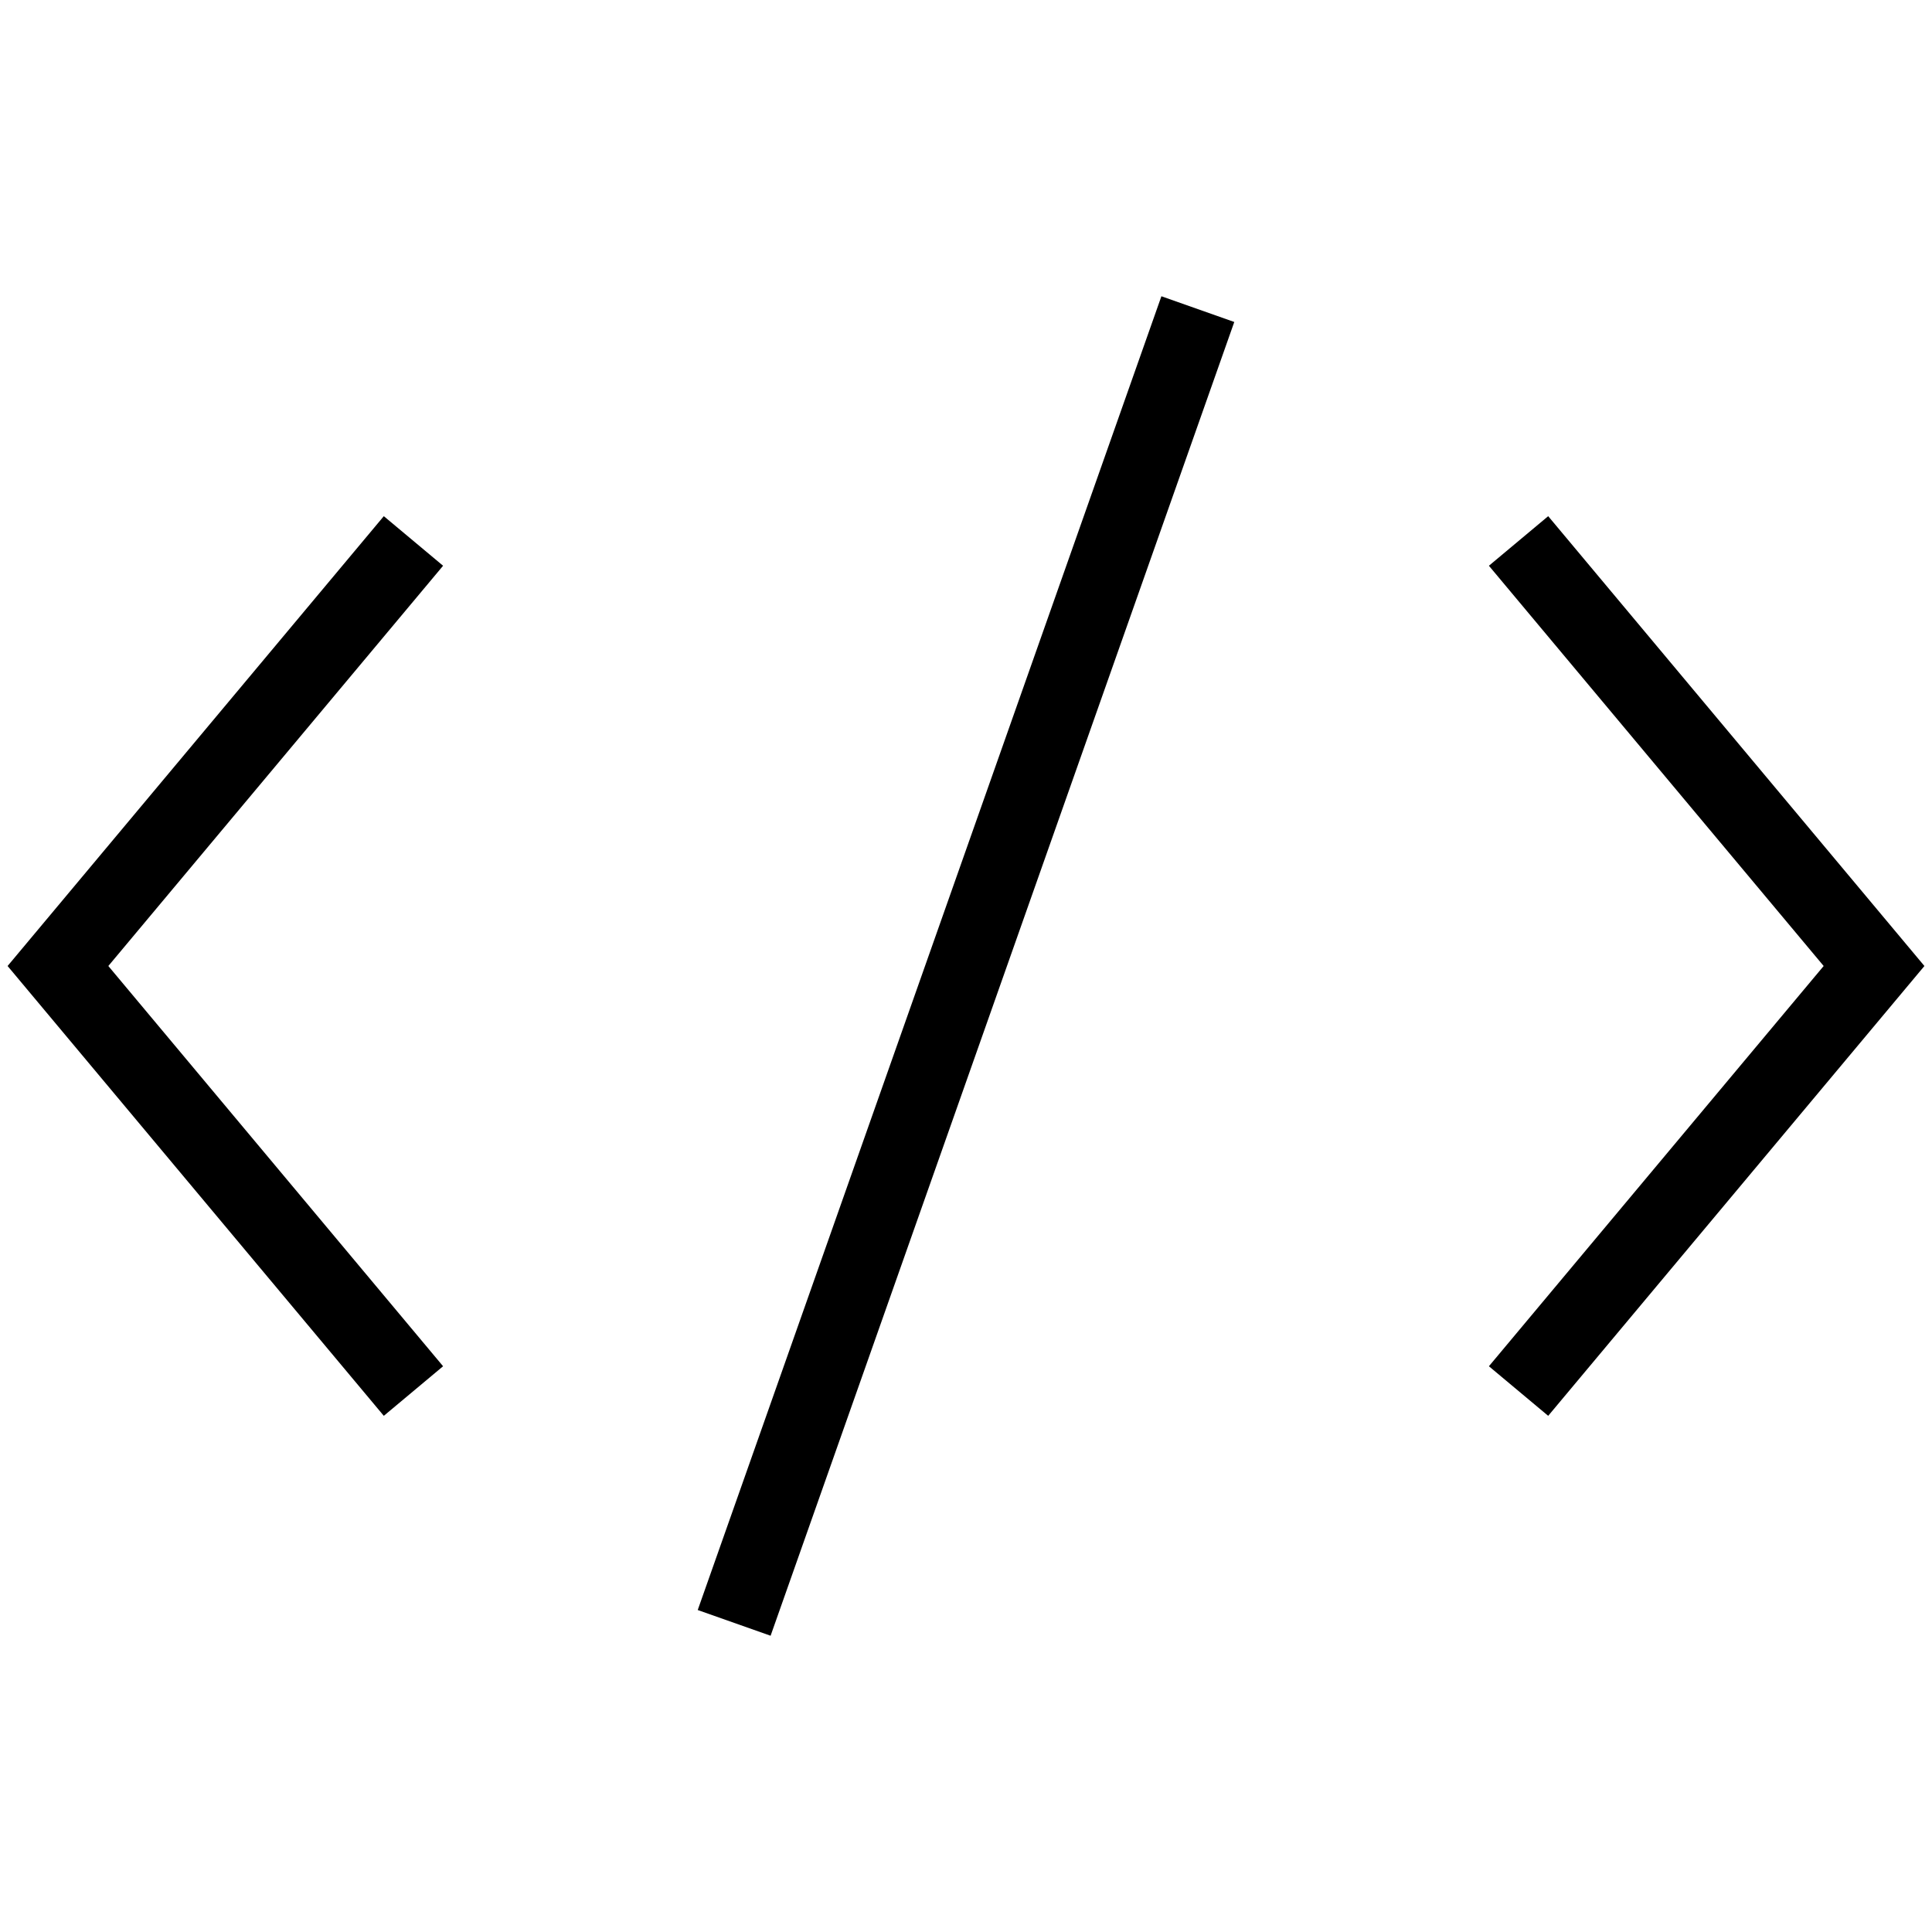
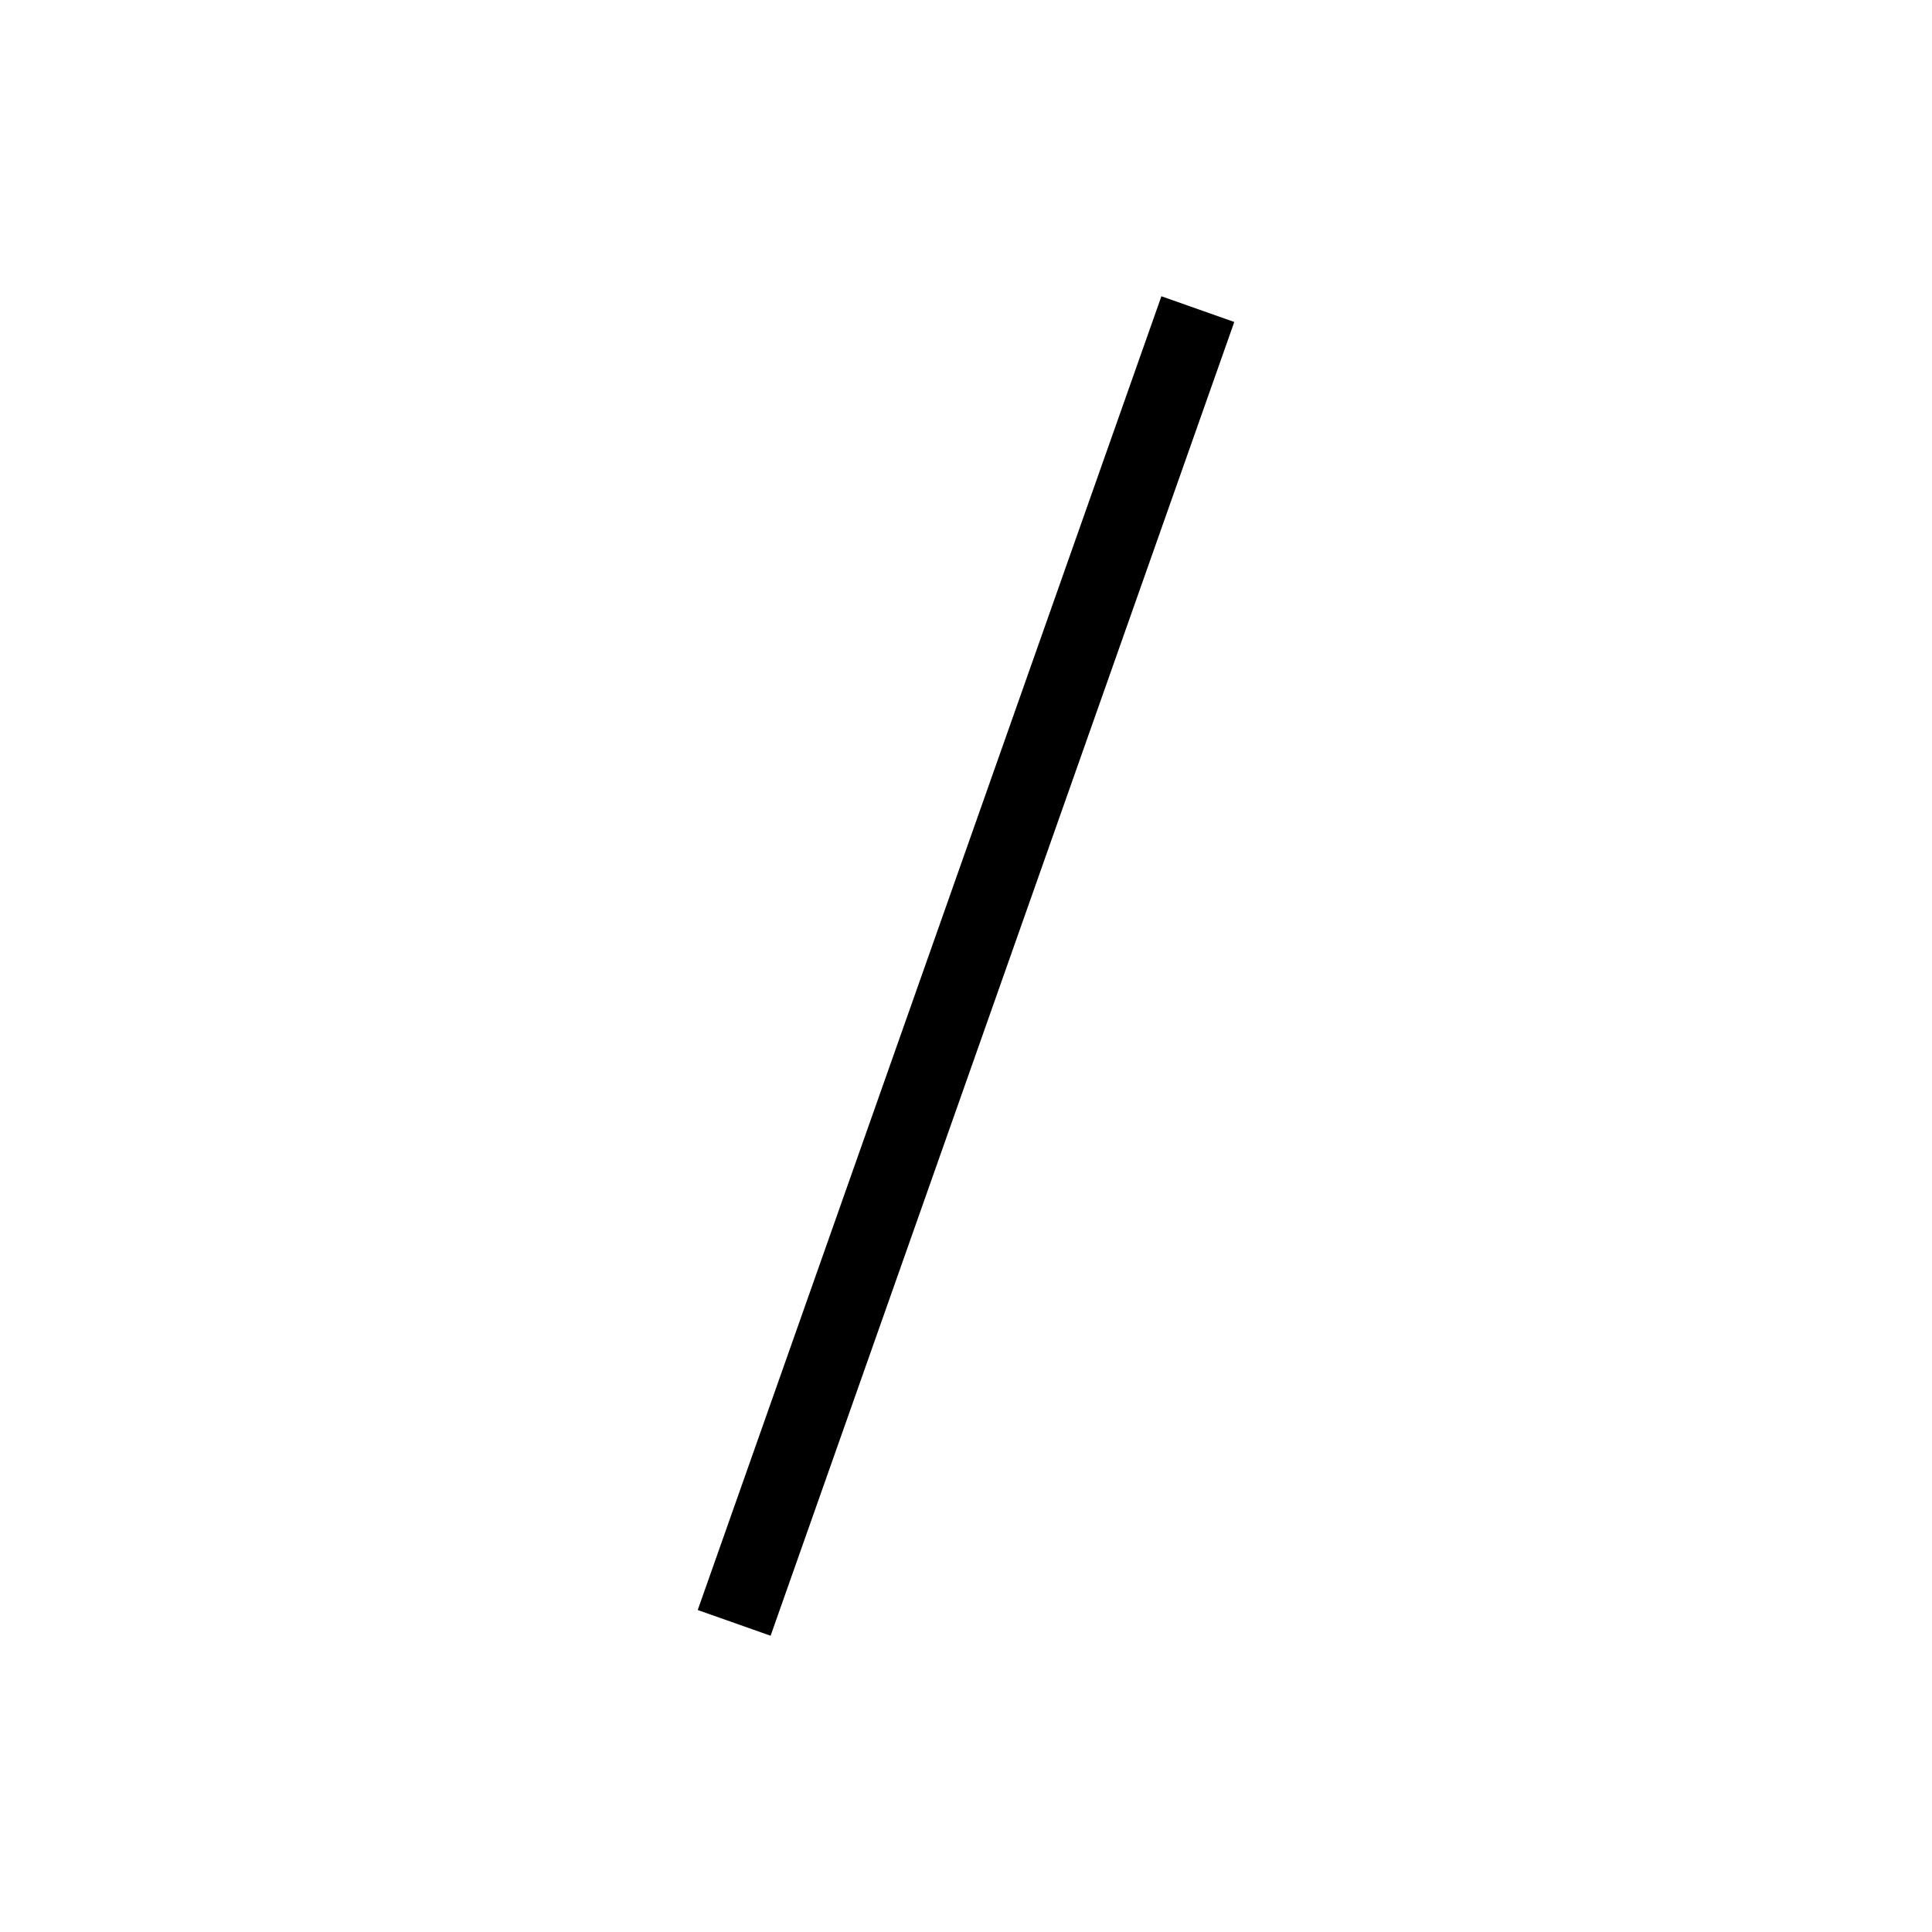
<svg xmlns="http://www.w3.org/2000/svg" version="1.1" id="Layer_1" x="0px" y="0px" viewBox="0 0 50 50" enable-background="new 0 0 50 50" xml:space="preserve" fill="#000000">
-   <polyline fill="none" stroke="#000000" stroke-width="2" stroke-miterlimit="10" points="39.3,36 48.5,25 39.3,14 " />
-   <polyline fill="none" stroke="#000000" stroke-width="2" stroke-miterlimit="10" points="10.7,14 1.5,25 10.7,36 " />
  <line fill="none" stroke="#000000" stroke-width="2" stroke-miterlimit="10" x1="19" y1="42" x2="31" y2="8" />
</svg>